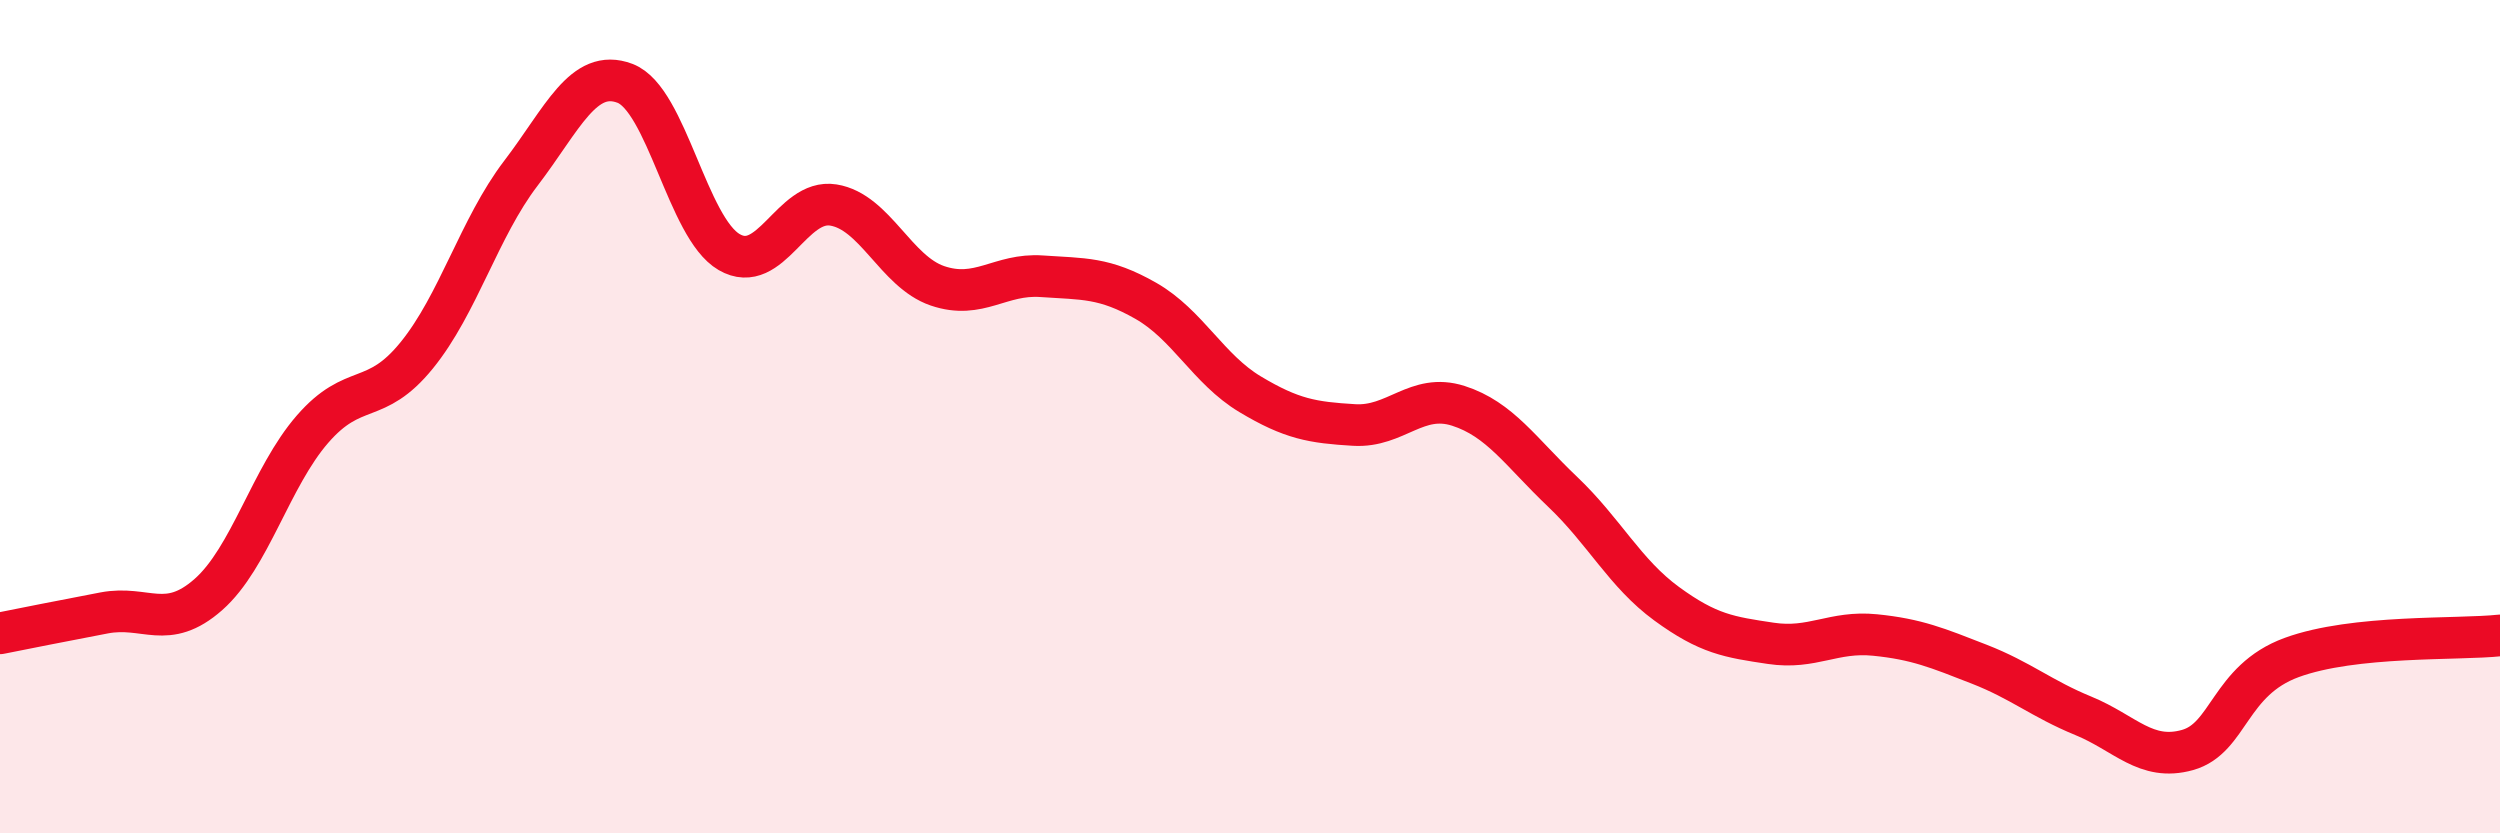
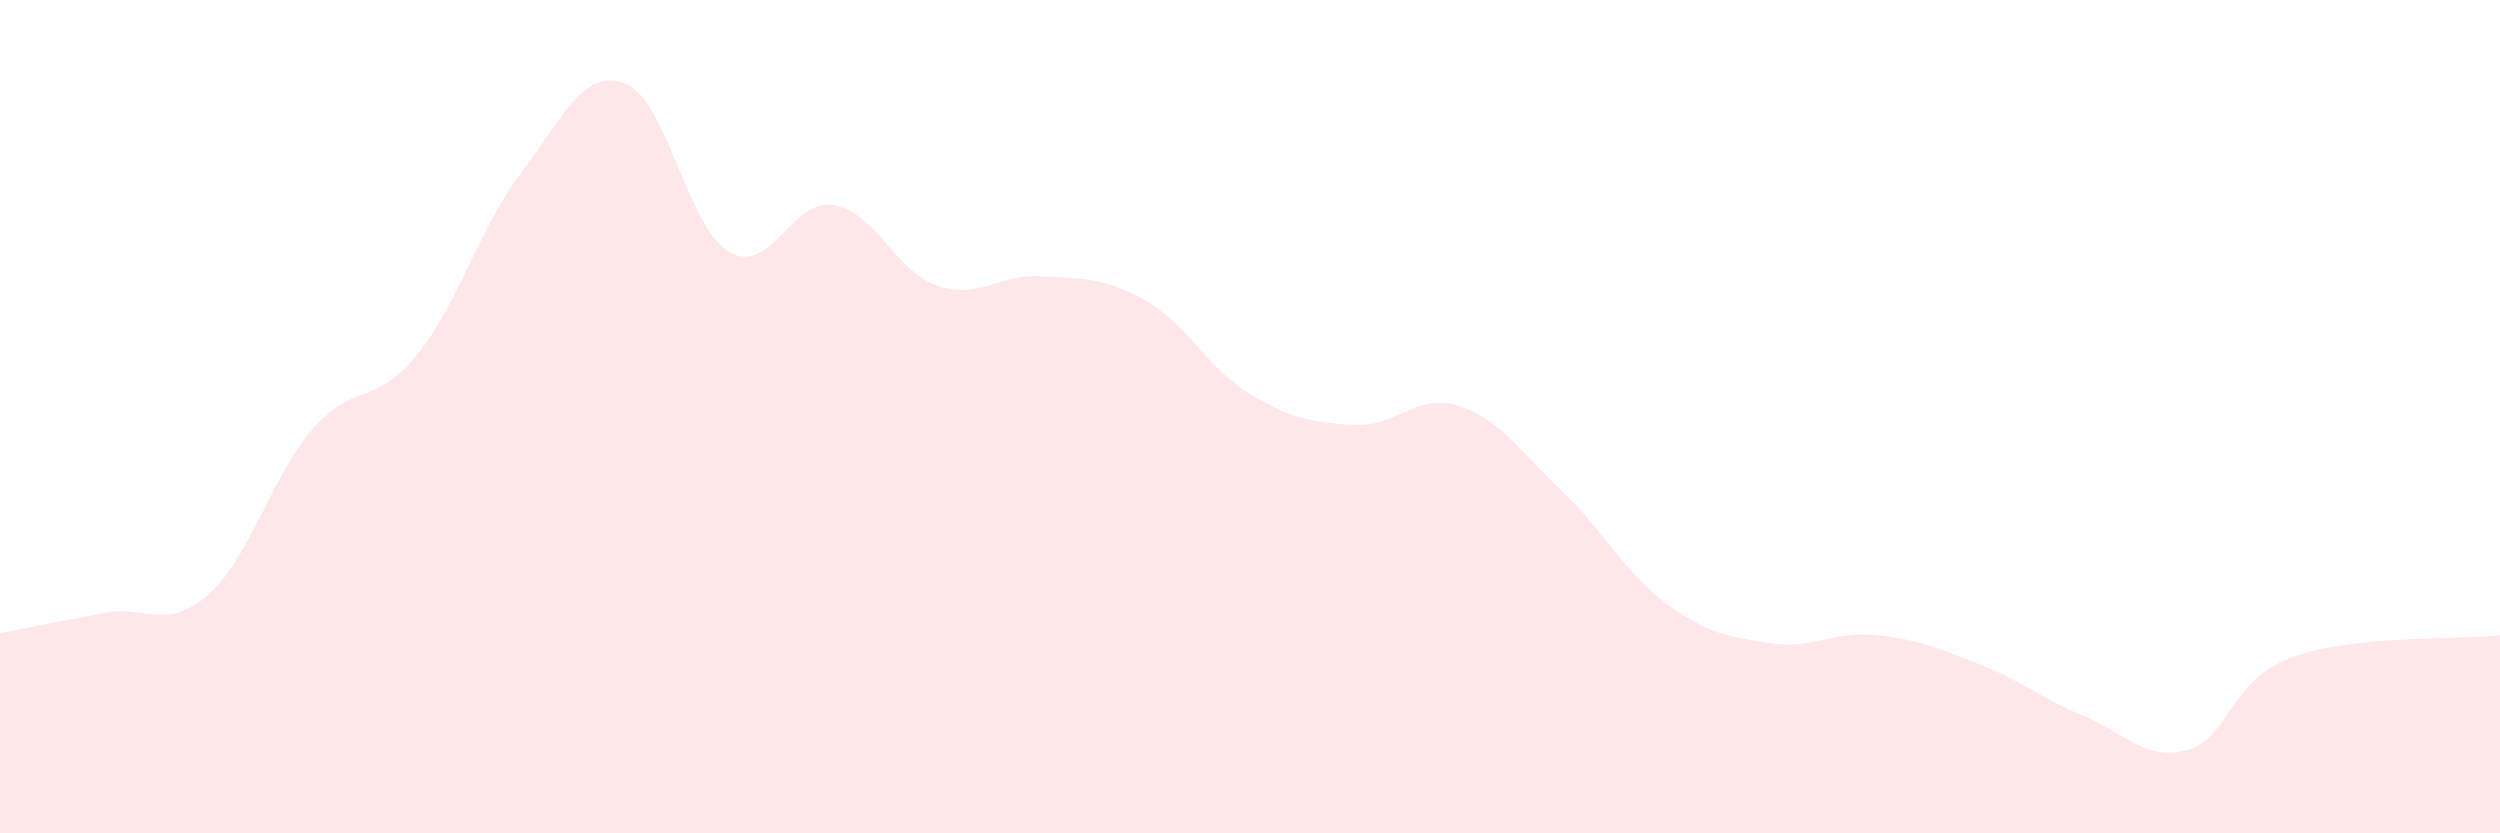
<svg xmlns="http://www.w3.org/2000/svg" width="60" height="20" viewBox="0 0 60 20">
-   <path d="M 0,15.2 C 0.5,15.1 1.5,14.9 2.5,14.71 C 3.5,14.52 4,15.15 5,14.27 C 6,13.39 6.5,11.45 7.5,10.3 C 8.5,9.15 9,9.76 10,8.53 C 11,7.3 11.5,5.47 12.5,4.16 C 13.5,2.85 14,1.62 15,2 C 16,2.38 16.5,5.47 17.5,6.05 C 18.5,6.63 19,4.76 20,4.92 C 21,5.08 21.5,6.52 22.5,6.86 C 23.5,7.2 24,6.56 25,6.63 C 26,6.7 26.5,6.65 27.5,7.22 C 28.5,7.79 29,8.86 30,9.46 C 31,10.06 31.5,10.14 32.5,10.2 C 33.5,10.26 34,9.42 35,9.74 C 36,10.06 36.5,10.85 37.5,11.8 C 38.5,12.75 39,13.76 40,14.49 C 41,15.22 41.5,15.29 42.5,15.44 C 43.5,15.59 44,15.14 45,15.24 C 46,15.34 46.5,15.55 47.5,15.94 C 48.5,16.33 49,16.77 50,17.18 C 51,17.59 51.5,18.28 52.5,18 C 53.5,17.72 53.5,16.33 55,15.78 C 56.5,15.23 59,15.36 60,15.25L60 20L0 20Z" fill="#EB0A25" opacity="0.1" stroke-linecap="round" stroke-linejoin="round" />
-   <path d="M 0,15.2 C 0.5,15.1 1.5,14.9 2.5,14.71 C 3.5,14.52 4,15.15 5,14.27 C 6,13.39 6.5,11.45 7.5,10.3 C 8.5,9.15 9,9.76 10,8.53 C 11,7.3 11.5,5.47 12.5,4.16 C 13.5,2.85 14,1.62 15,2 C 16,2.38 16.5,5.47 17.5,6.05 C 18.5,6.63 19,4.76 20,4.92 C 21,5.08 21.5,6.52 22.5,6.86 C 23.5,7.2 24,6.56 25,6.63 C 26,6.7 26.5,6.65 27.5,7.22 C 28.5,7.79 29,8.86 30,9.46 C 31,10.06 31.5,10.14 32.5,10.2 C 33.5,10.26 34,9.42 35,9.74 C 36,10.06 36.5,10.85 37.5,11.8 C 38.5,12.75 39,13.76 40,14.49 C 41,15.22 41.5,15.29 42.5,15.44 C 43.5,15.59 44,15.14 45,15.24 C 46,15.34 46.5,15.55 47.5,15.94 C 48.5,16.33 49,16.77 50,17.18 C 51,17.59 51.5,18.28 52.5,18 C 53.5,17.72 53.5,16.33 55,15.78 C 56.5,15.23 59,15.36 60,15.25" stroke="#EB0A25" stroke-width="1" fill="none" stroke-linecap="round" stroke-linejoin="round" />
+   <path d="M 0,15.2 C 0.5,15.1 1.5,14.9 2.5,14.71 C 3.5,14.52 4,15.15 5,14.27 C 6,13.39 6.5,11.45 7.5,10.3 C 8.5,9.15 9,9.76 10,8.53 C 11,7.3 11.5,5.47 12.5,4.16 C 13.5,2.85 14,1.62 15,2 C 16,2.38 16.5,5.47 17.5,6.05 C 18.5,6.63 19,4.76 20,4.92 C 21,5.08 21.5,6.52 22.5,6.86 C 23.5,7.2 24,6.56 25,6.63 C 26,6.7 26.5,6.65 27.5,7.22 C 28.5,7.79 29,8.86 30,9.46 C 31,10.06 31.5,10.14 32.5,10.2 C 33.5,10.26 34,9.42 35,9.74 C 36,10.06 36.5,10.85 37.5,11.8 C 38.5,12.75 39,13.76 40,14.49 C 41,15.22 41.5,15.29 42.5,15.44 C 43.5,15.59 44,15.14 45,15.24 C 46,15.34 46.5,15.55 47.5,15.94 C 48.5,16.33 49,16.77 50,17.18 C 51,17.59 51.5,18.28 52.5,18 C 53.5,17.72 53.5,16.33 55,15.78 C 56.5,15.23 59,15.36 60,15.25L60 20L0 20" fill="#EB0A25" opacity="0.1" stroke-linecap="round" stroke-linejoin="round" />
</svg>